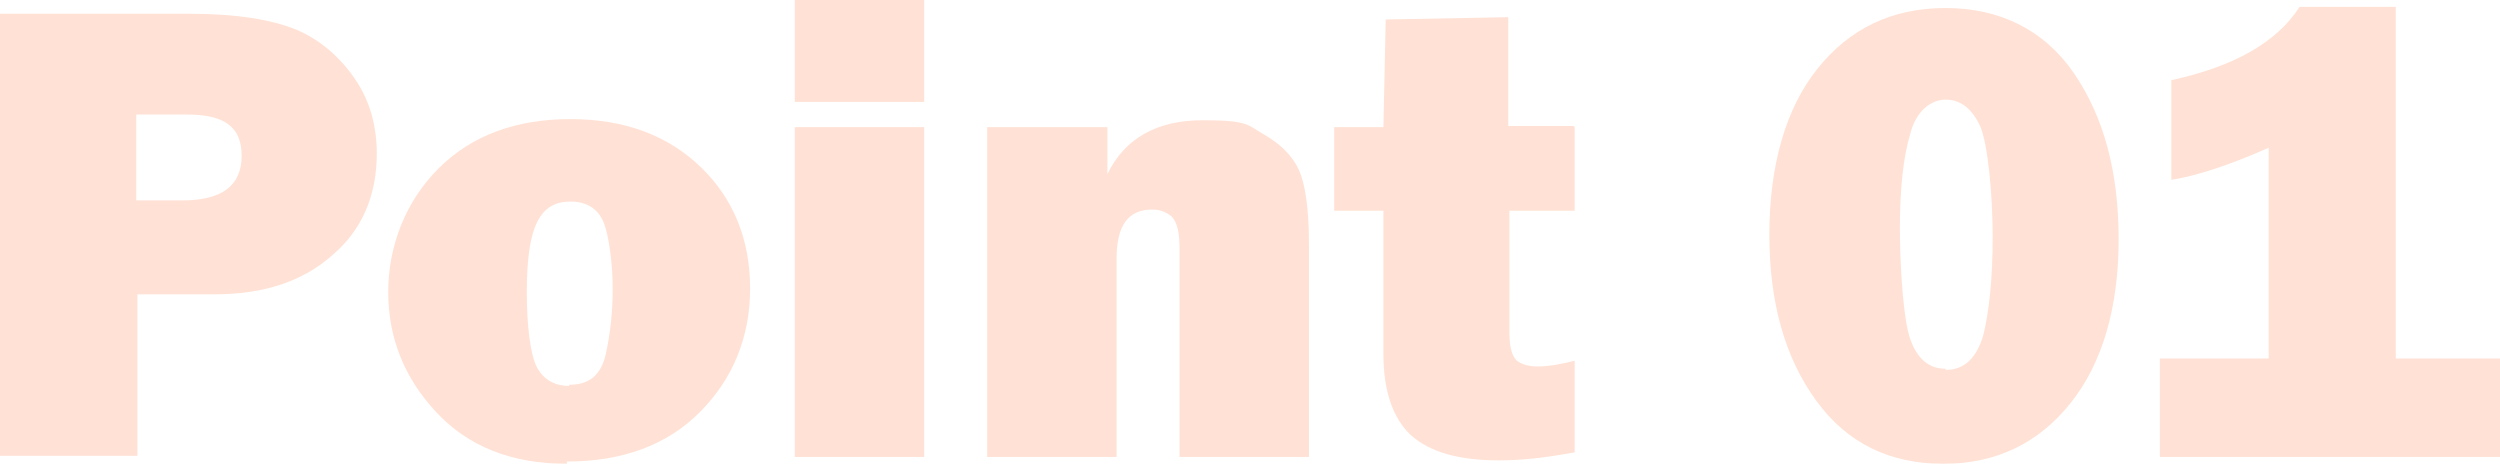
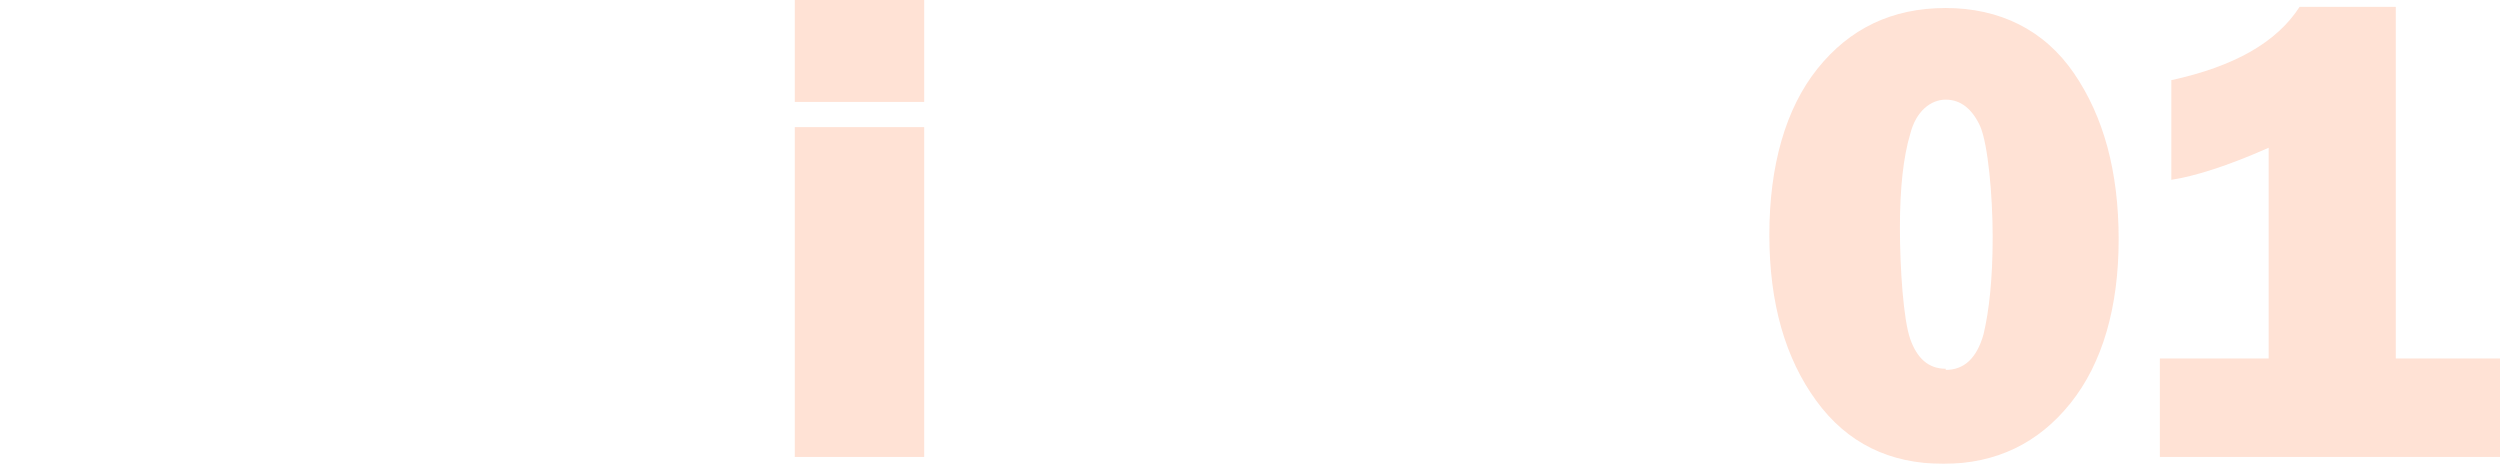
<svg xmlns="http://www.w3.org/2000/svg" width="218.3" height="40.5" viewBox="0 0 218.3 40.5">
  <defs>
    <style>
      .cls-1 {
        isolation: isolate;
      }

      .cls-2 {
        mix-blend-mode: multiply;
        opacity: .2;
      }

      .cls-3 {
        fill: #ff6c2c;
      }
    </style>
  </defs>
  <g class="cls-1">
    <g id="_レイヤー_2" data-name="レイヤー_2">
      <g id="mv下">
        <g class="cls-2">
-           <path class="cls-3" d="M12,25.8v14H0V1.2h16.5c4.1,0,7.2.5,9.4,1.4,2.1.9,3.8,2.4,5.1,4.3,1.3,1.9,1.9,4.1,1.9,6.5,0,3.7-1.3,6.7-3.9,8.9-2.6,2.3-6,3.4-10.3,3.4h-6.7ZM11.9,17.5h4c3.5,0,5.2-1.3,5.2-3.9s-1.6-3.6-4.8-3.6h-4.4v7.5Z" />
-           <path class="cls-3" d="M49.5,40.5c-4.8,0-8.6-1.5-11.4-4.5-2.8-3-4.2-6.5-4.2-10.5s1.5-7.9,4.4-10.8c2.9-2.9,6.8-4.3,11.5-4.3s8.5,1.4,11.4,4.2c2.9,2.8,4.3,6.4,4.3,10.6s-1.5,7.9-4.4,10.8c-2.9,2.9-6.8,4.3-11.6,4.3ZM49.7,33.6c1.8,0,2.8-.9,3.2-2.7.4-1.8.6-3.7.6-5.7s-.3-4.6-.8-5.8c-.5-1.2-1.5-1.8-2.9-1.8s-2.3.6-2.9,1.8c-.6,1.2-.9,3.2-.9,6.1s.3,5.5.9,6.6c.6,1.1,1.6,1.6,2.8,1.6Z" />
          <path class="cls-3" d="M80.7,0v8.9h-11.3V0h11.3ZM80.7,11.1v28.8h-11.3V11.1h11.3Z" />
-           <path class="cls-3" d="M114.3,39.9h-11.3v-18.1c0-1.5-.2-2.4-.7-2.9-.5-.4-1-.6-1.7-.6-2.1,0-3.1,1.4-3.1,4.3v17.3h-11.3V11.1h10.5v4.1c1.5-3.1,4.3-4.7,8.3-4.7s3.9.4,5.3,1.2c1.4.8,2.5,1.8,3.1,3.1.6,1.3.9,3.5.9,6.6v18.4Z" />
-           <path class="cls-3" d="M137.5,11.1v7.3h-5.7v10.6c0,1.5.3,2.3.8,2.6.5.3,1.1.4,1.7.4.9,0,2-.2,3.2-.5v8c-2.2.4-4.4.7-6.6.7-3.5,0-6-.7-7.7-2.2-1.6-1.5-2.4-3.9-2.4-7.1v-3.4s0-9.1,0-9.1h-4.3v-7.3h4.3l.2-9.4,10.7-.2v9.5h5.7Z" />
          <path class="cls-3" d="M169.7,40.5c-4.7,0-8.4-1.8-11.1-5.5-2.7-3.7-4.1-8.5-4.1-14.5s1.4-11,4.2-14.5c2.8-3.5,6.5-5.3,11.2-5.3s8.6,1.9,11.2,5.7c2.6,3.8,3.9,8.6,3.9,14.5s-1.4,10.8-4.2,14.3-6.5,5.3-11.1,5.3ZM169.9,32.3c1.6,0,2.7-1,3.3-3.1.5-2.1.8-4.9.8-8.5s-.4-8.1-1.1-9.7c-.7-1.5-1.7-2.3-3-2.3s-2.6,1-3.1,3c-.6,2-.9,4.7-.9,8.2s.3,8,.9,9.7c.6,1.7,1.6,2.6,3.1,2.6Z" />
          <path class="cls-3" d="M209.2,31.3h9.1v8.6h-29.7v-8.6h9.5V12.9c-3.6,1.6-6.5,2.5-8.5,2.8V7c5.5-1.2,9.2-3.3,11.2-6.4h8.4v30.6Z" />
        </g>
      </g>
    </g>
  </g>
</svg>